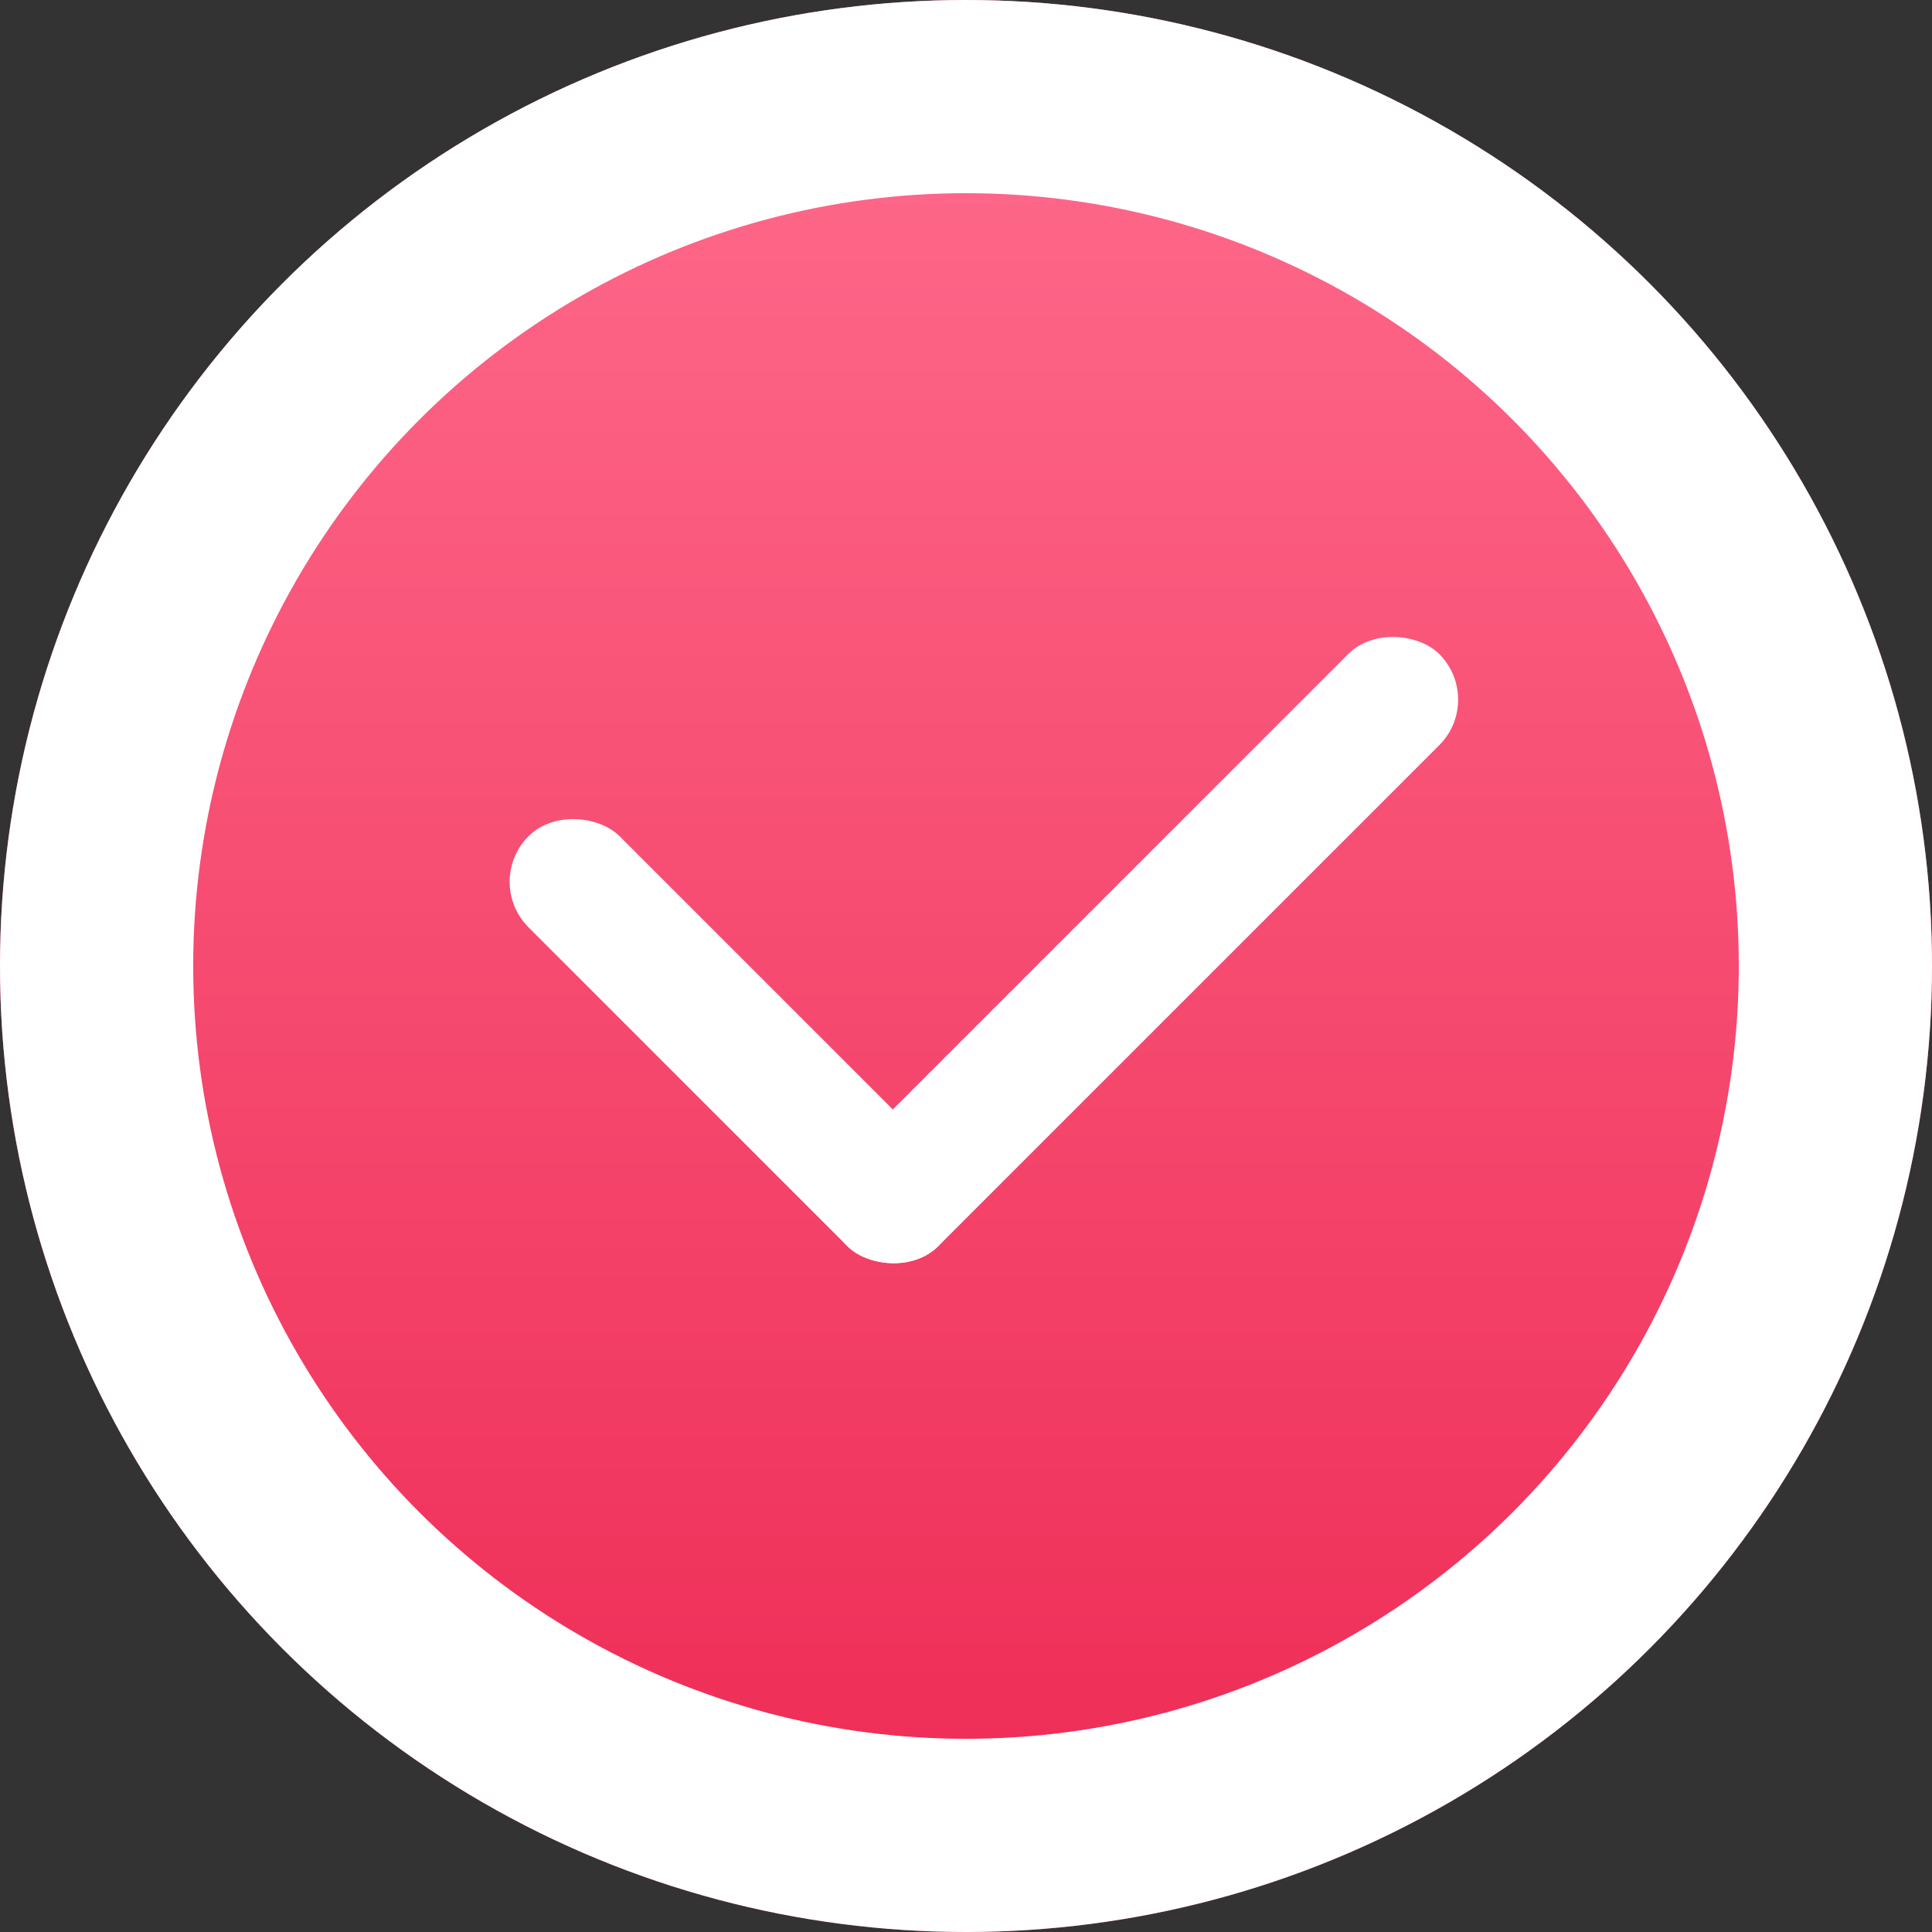
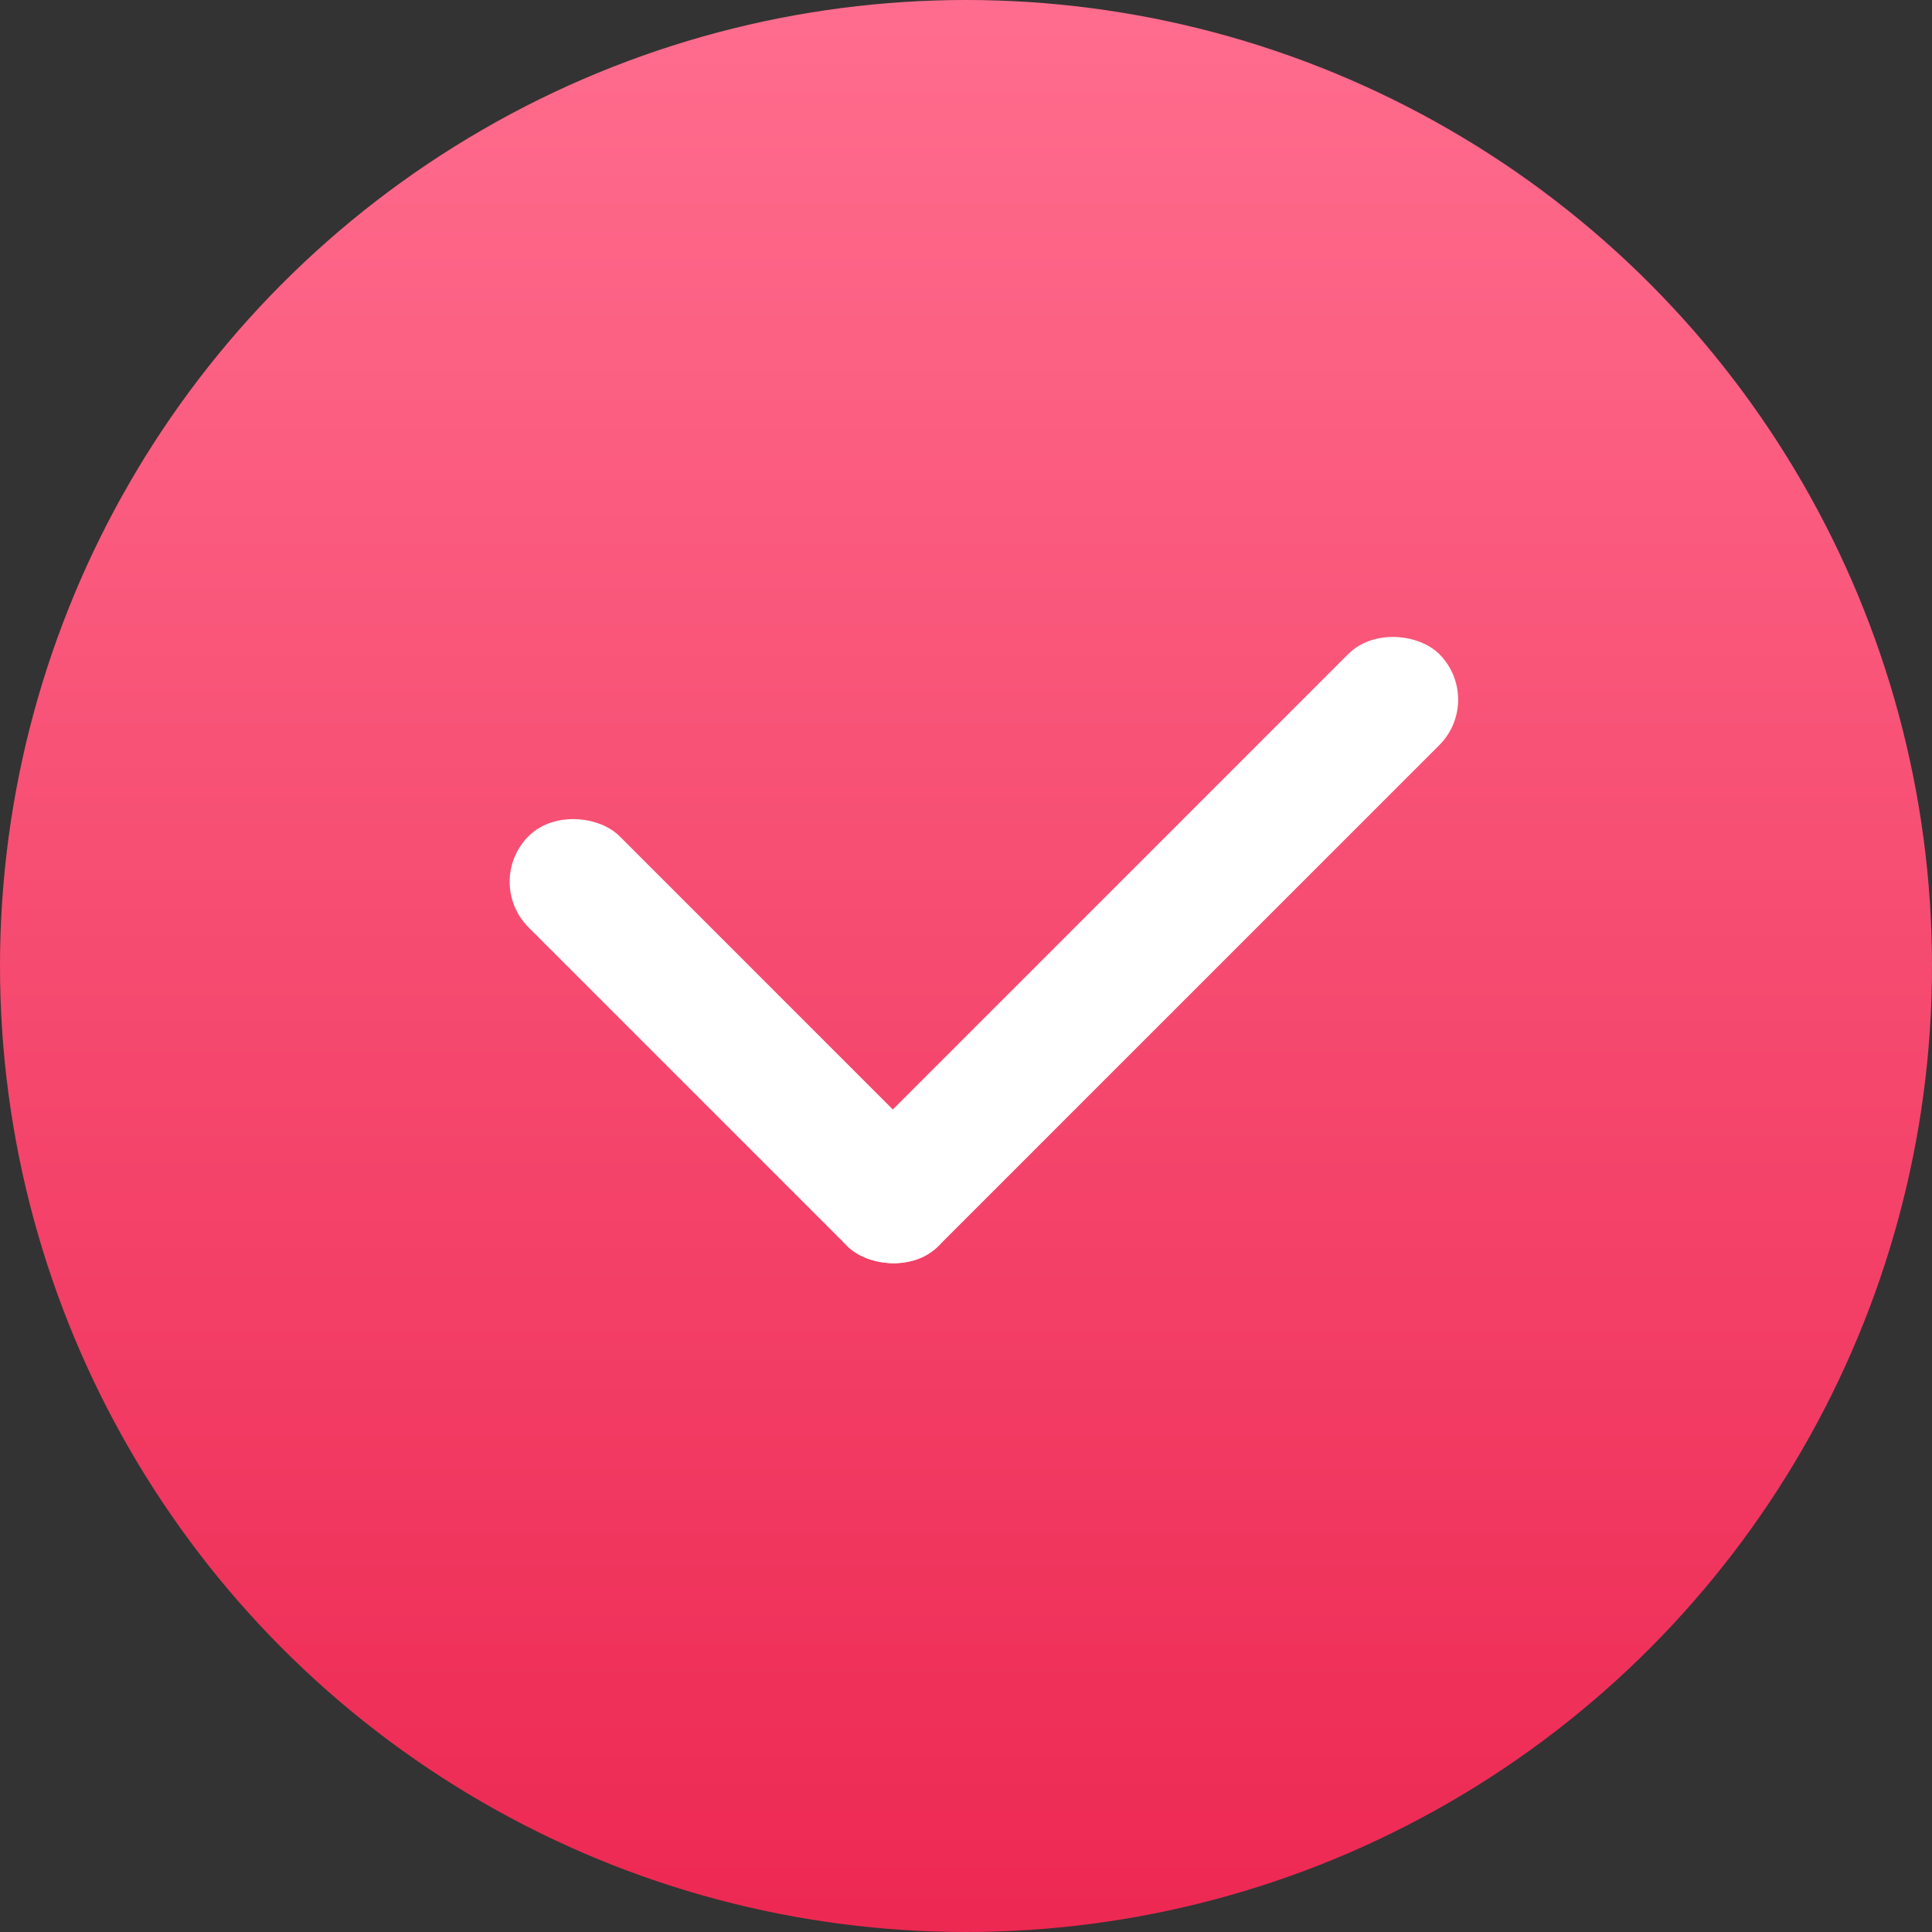
<svg xmlns="http://www.w3.org/2000/svg" xmlns:xlink="http://www.w3.org/1999/xlink" width="60px" height="60px" viewBox="0 0 60 60" version="1.1">
  <rect x="0" y="0" width="60" height="60" fill="#333333" stroke="none" />
  <title>新人赛选中图标</title>
  <desc>Created with Sketch.</desc>
  <defs>
    <linearGradient x1="50%" y1="0%" x2="50%" y2="100%" id="linearGradient-1">
      <stop stop-color="#FF6D8E" offset="0%" />
      <stop stop-color="#ED2852" offset="100%" />
    </linearGradient>
    <circle id="path-2" cx="30" cy="30" r="30" />
  </defs>
  <g id="Page-1" stroke="none" stroke-width="1" fill="none" fill-rule="evenodd">
    <g id="选择比赛类别2" transform="translate(-302, -261)">
      <g id="新人赛选中图标" transform="translate(302, 261)">
        <g id="Oval-2">
          <use fill="url(#linearGradient-1)" fill-rule="evenodd" xlink:href="#path-2" />
-           <circle stroke="#FFFFFF" stroke-width="6" cx="30" cy="30" r="27" />
        </g>
        <g id="Group-3" transform="translate(30.556, 24.556) rotate(-45) translate(-30.556, -24.556) translate(17.556, 15.556)" fill="#FFFFFF">
          <rect id="Rectangle-16" x="0" y="0" width="4" height="18" rx="2" />
          <rect id="Rectangle-5" x="0" y="14" width="26" height="4" rx="2" />
        </g>
      </g>
    </g>
  </g>
</svg>